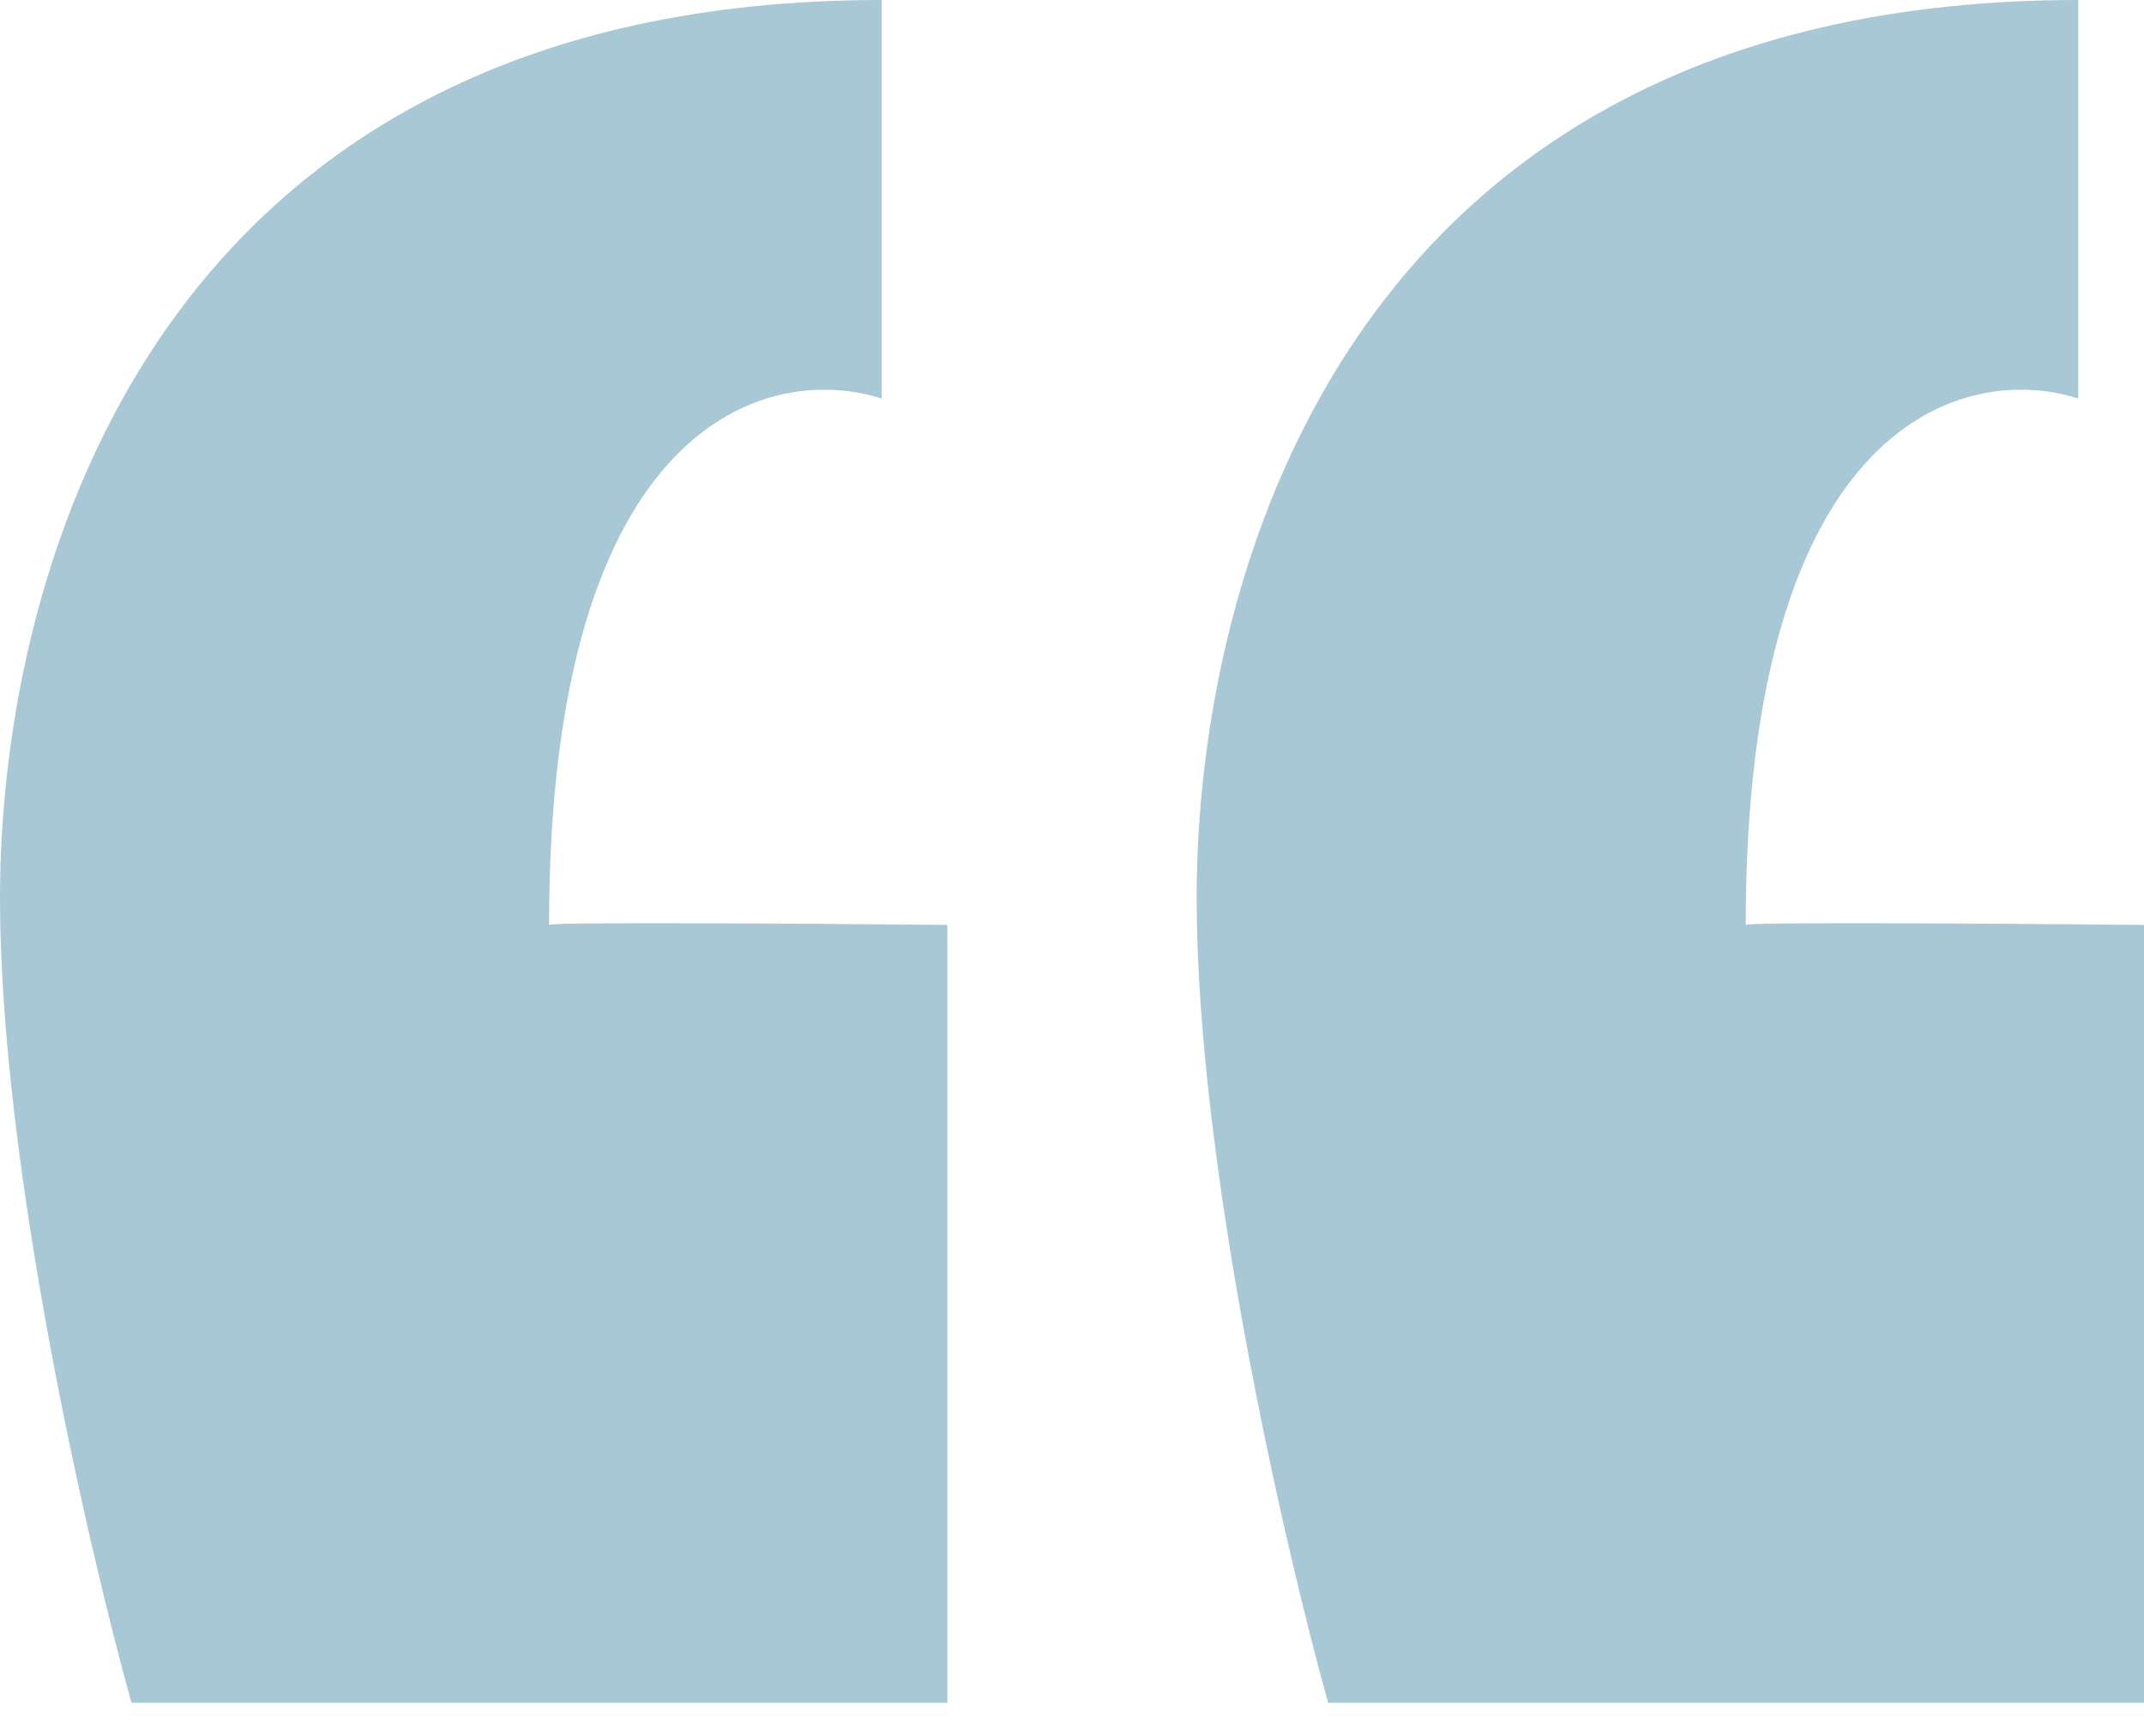
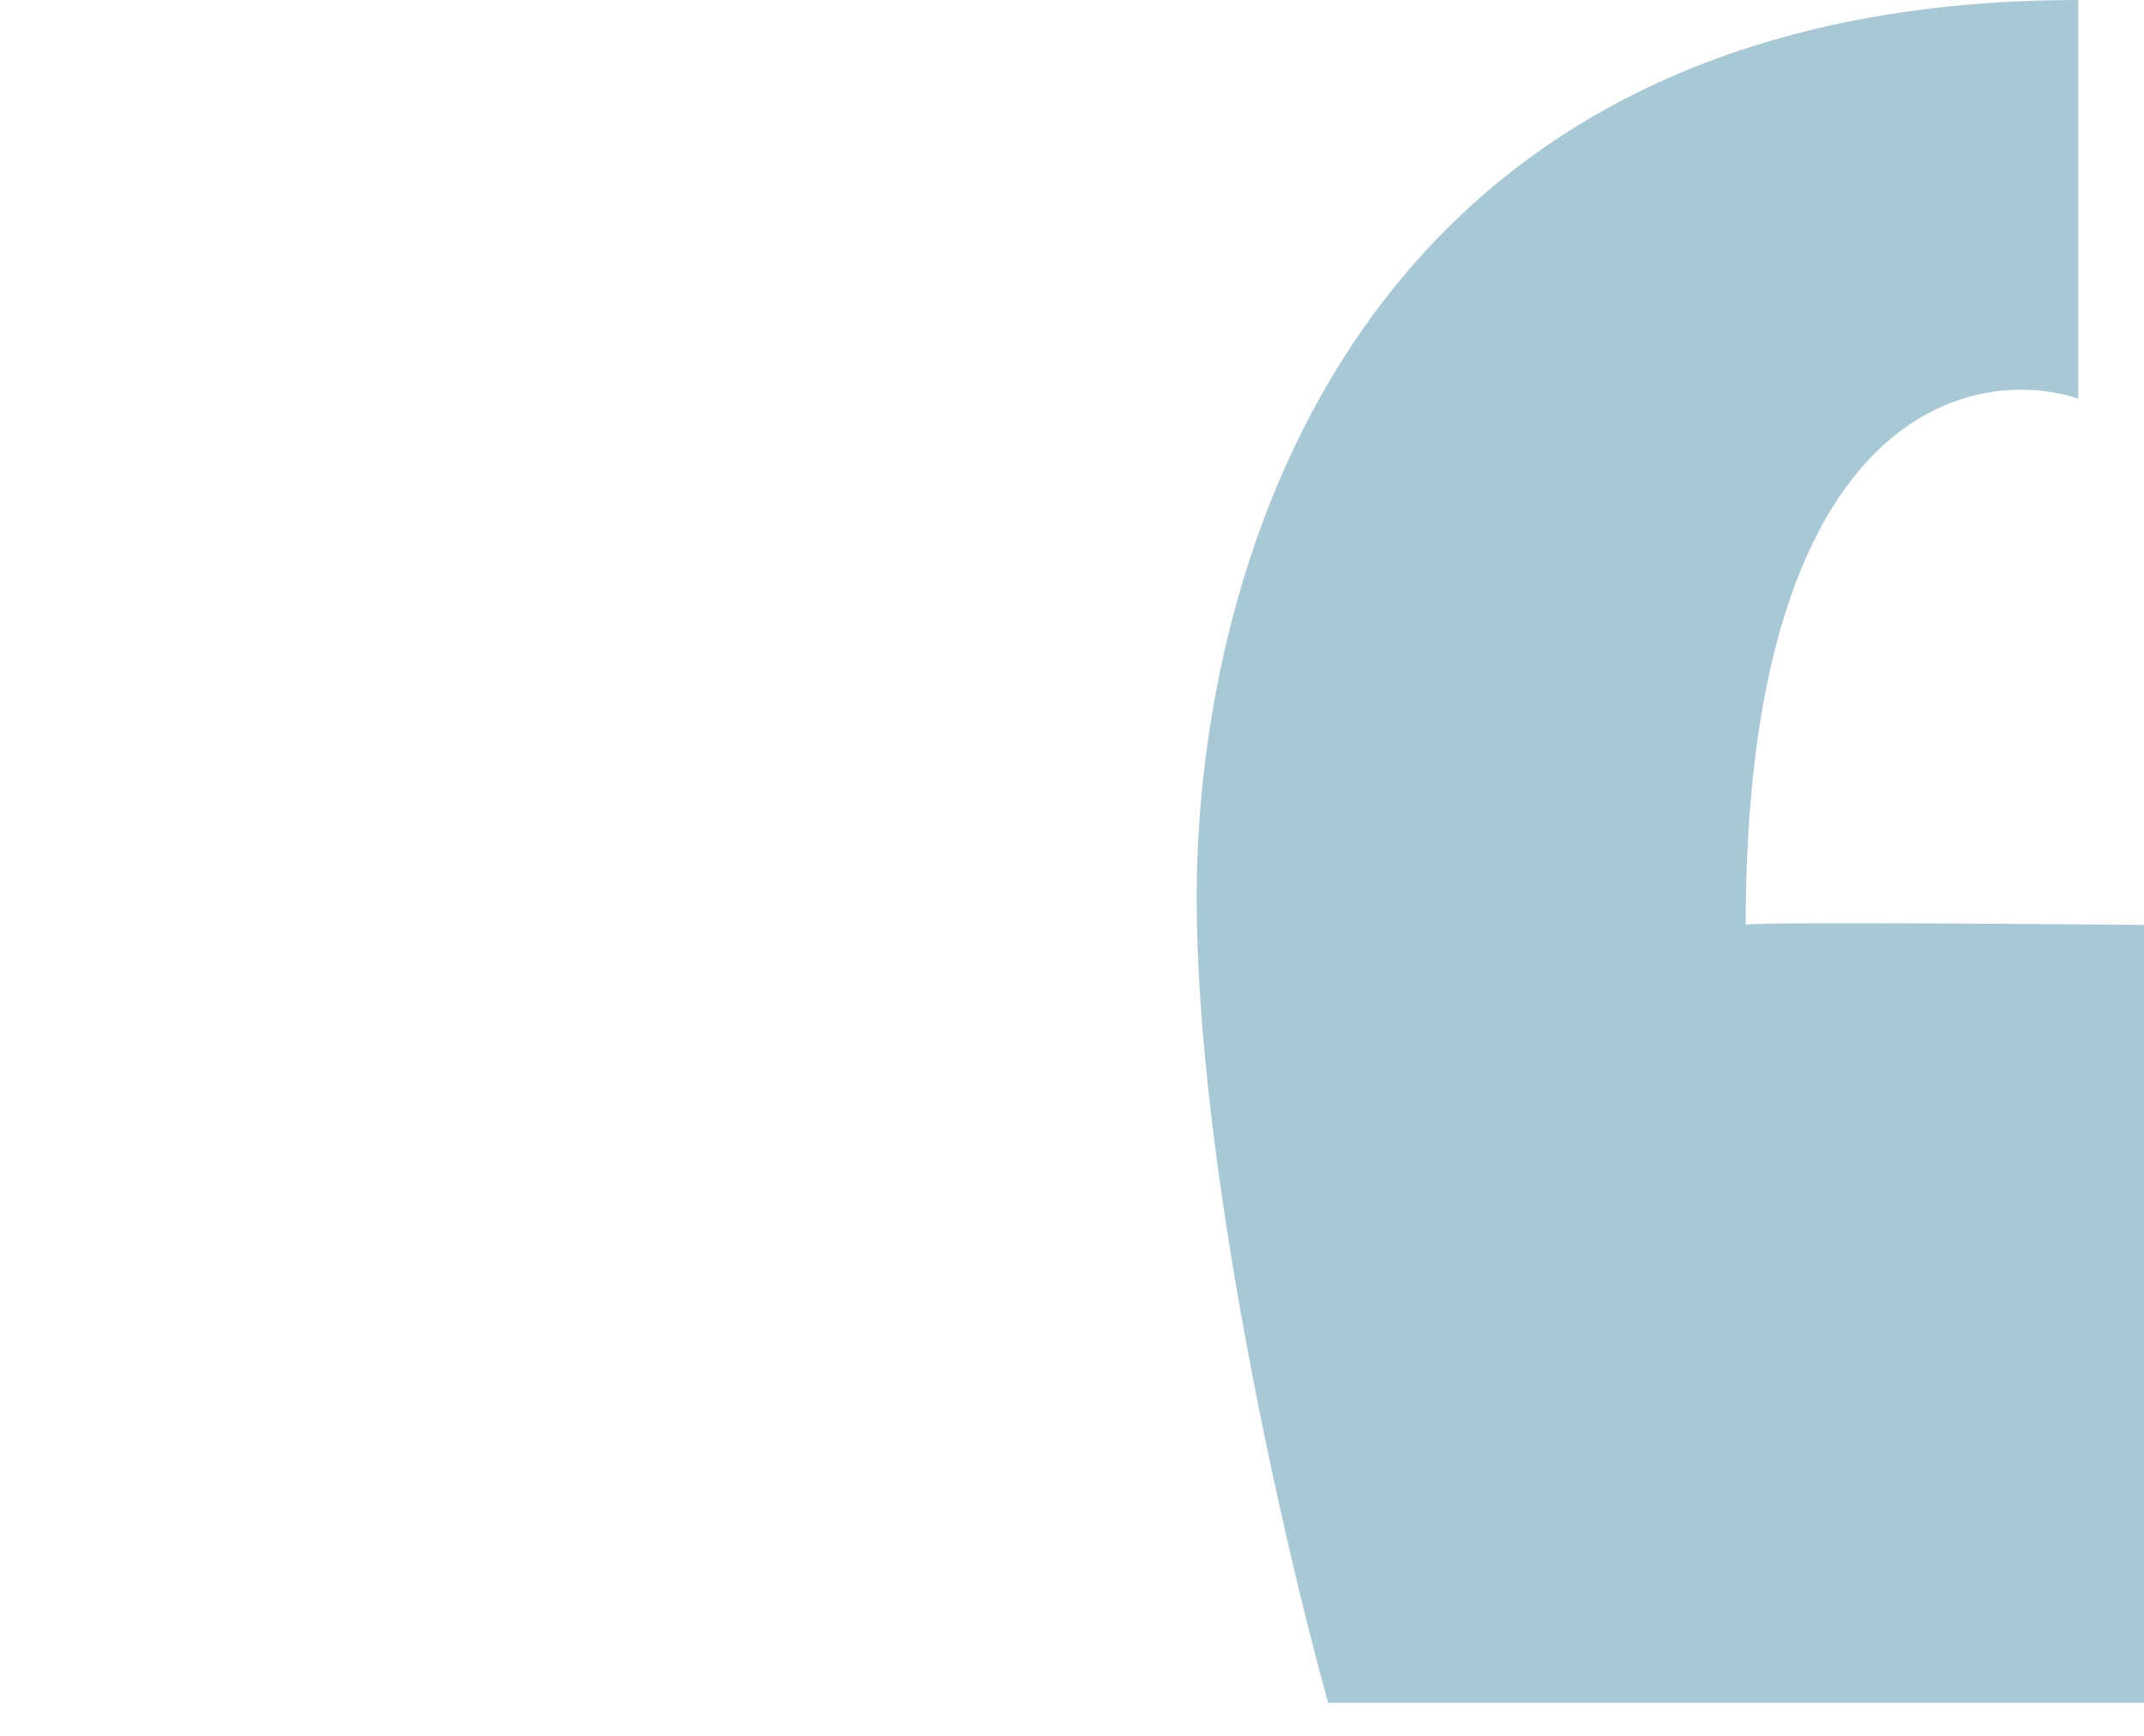
<svg xmlns="http://www.w3.org/2000/svg" width="63" height="51" viewBox="0 0 63 51" fill="none">
  <g opacity="0.4">
-     <path d="M3.863 50.029H27.837L27.837 27.175C23.936 27.137 16.134 27.084 16.134 27.175C16.134 12.257 22.648 10.65 25.906 11.711V0C4.658 0 0 16.601 0 26.379C0 34.202 2.575 45.406 3.863 50.029Z" fill="#267697" />
    <path d="M39.026 50.029H63L63 27.175C59.099 27.137 51.297 27.084 51.297 27.175C51.297 12.257 57.811 10.65 61.068 11.711V0C39.821 0 35.163 16.601 35.163 26.379C35.163 34.202 37.738 45.406 39.026 50.029Z" fill="#267697" />
  </g>
</svg>